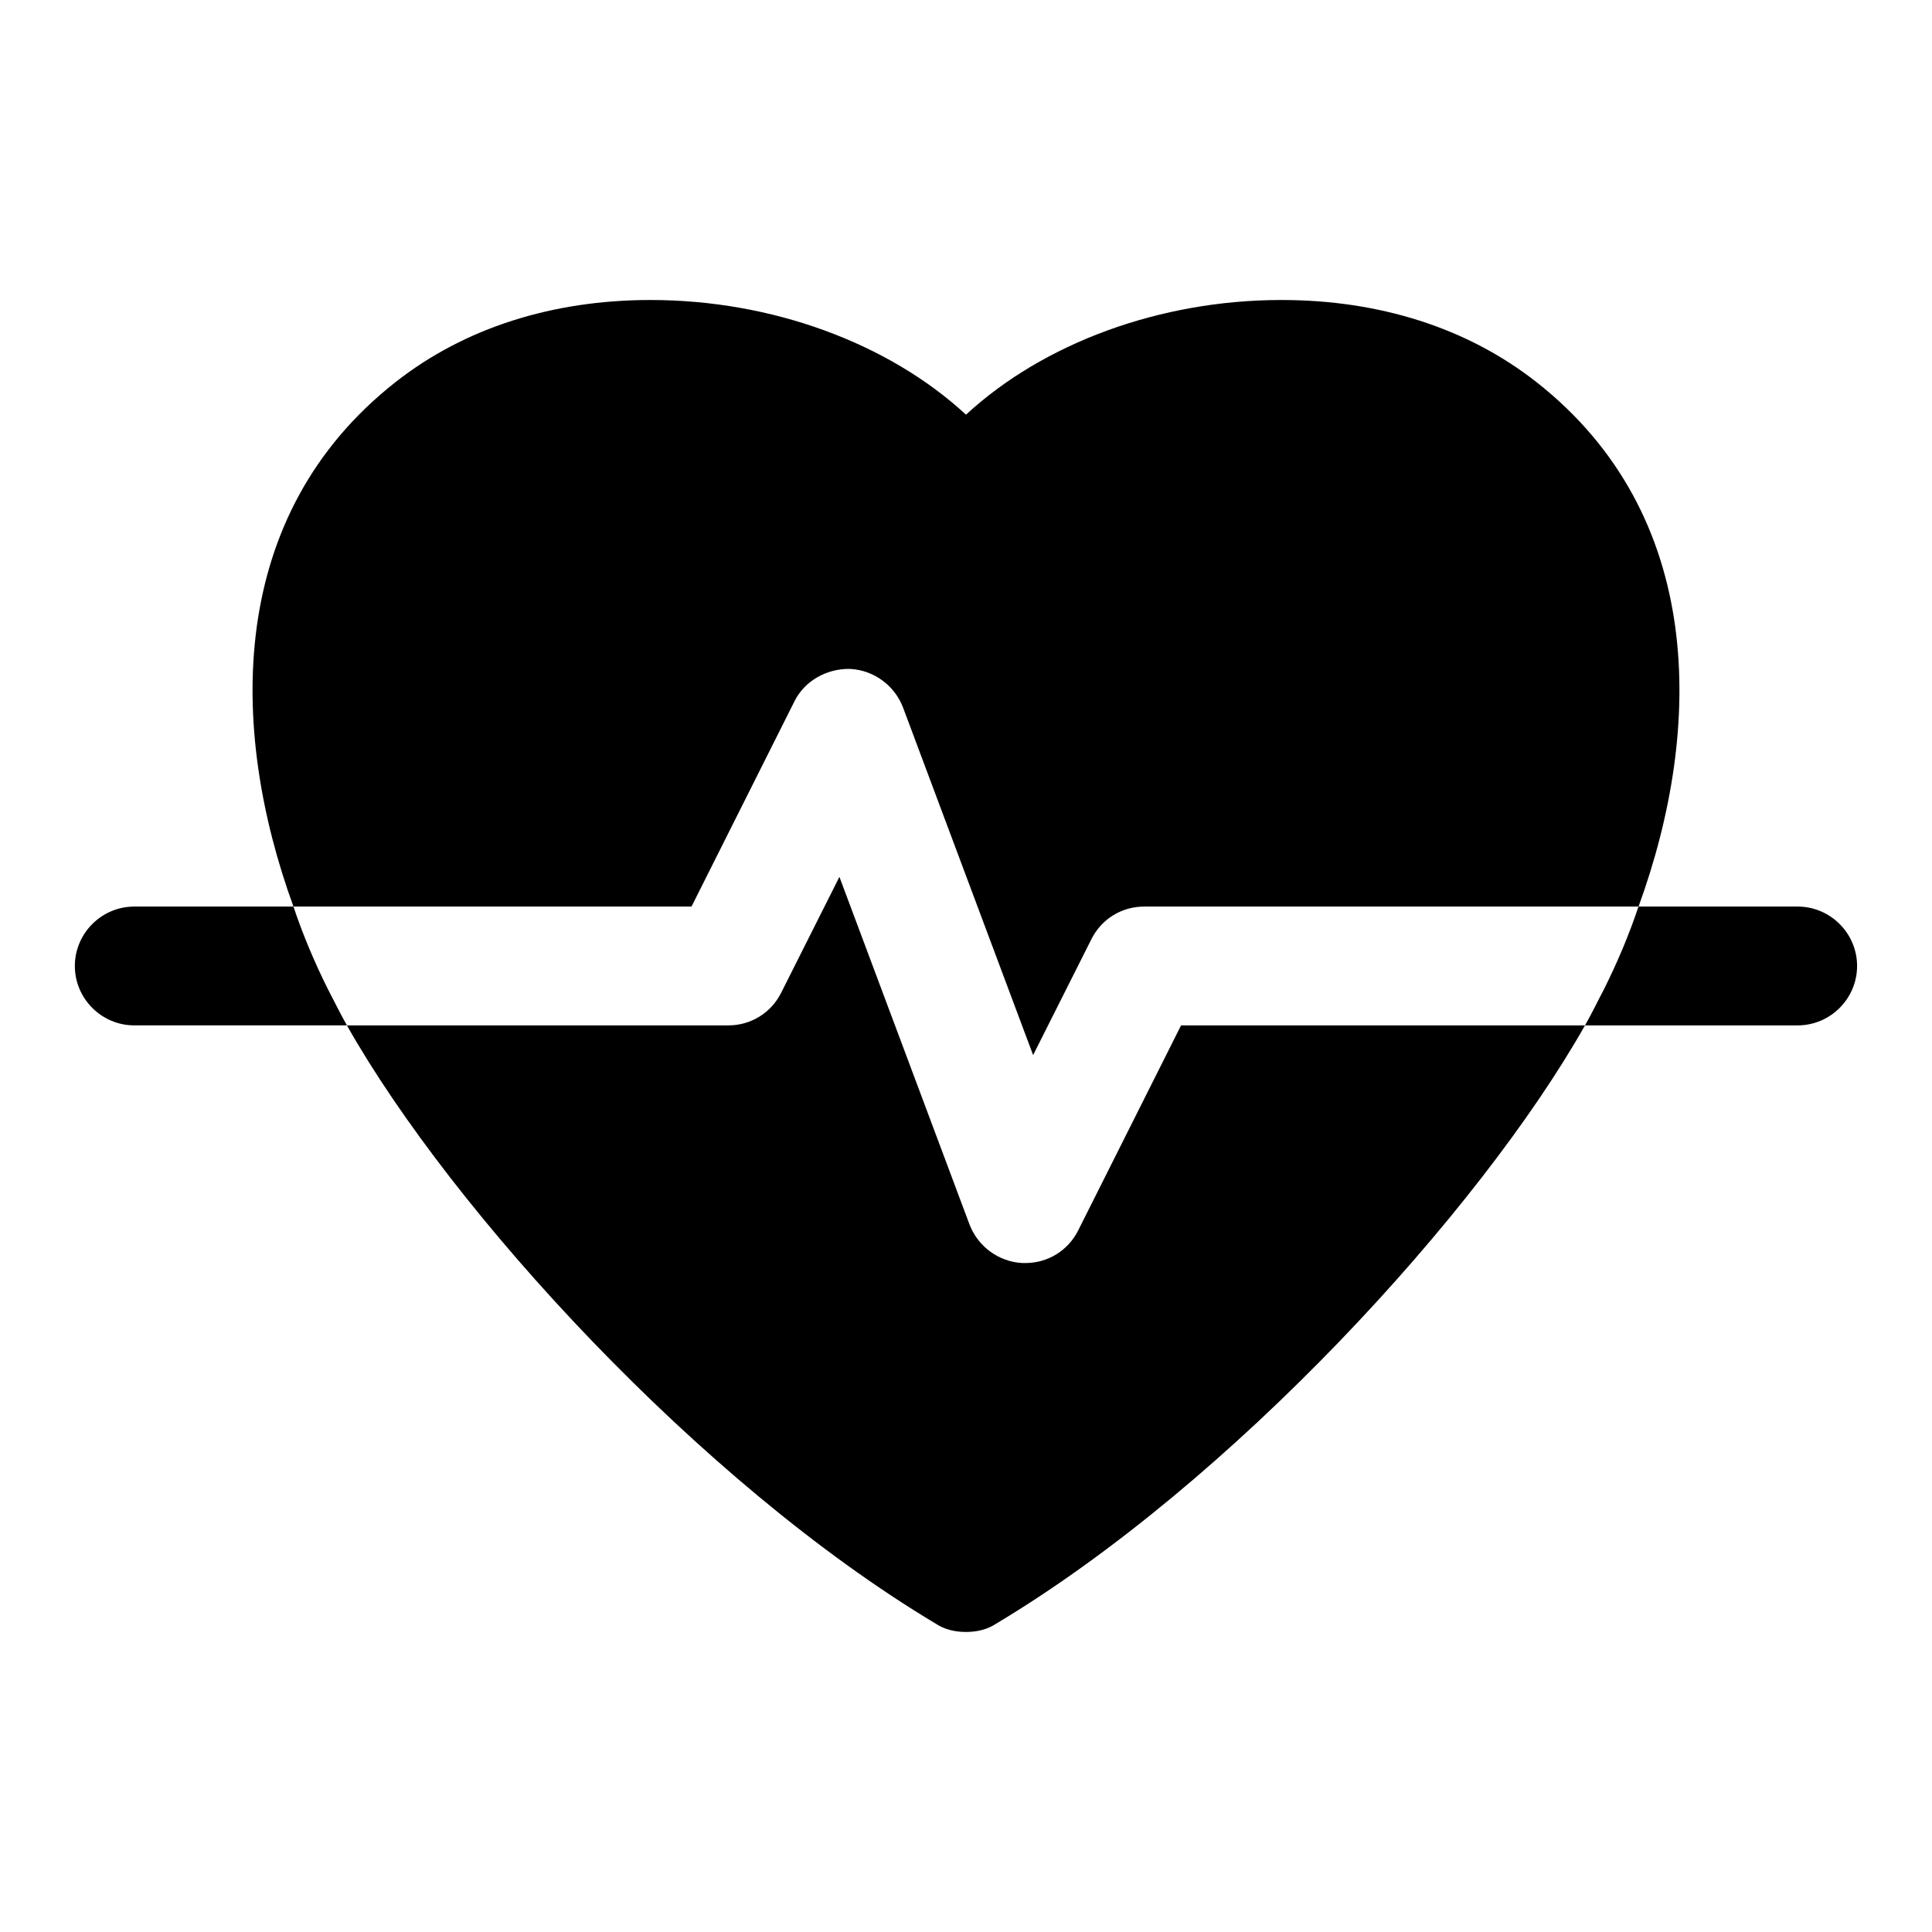
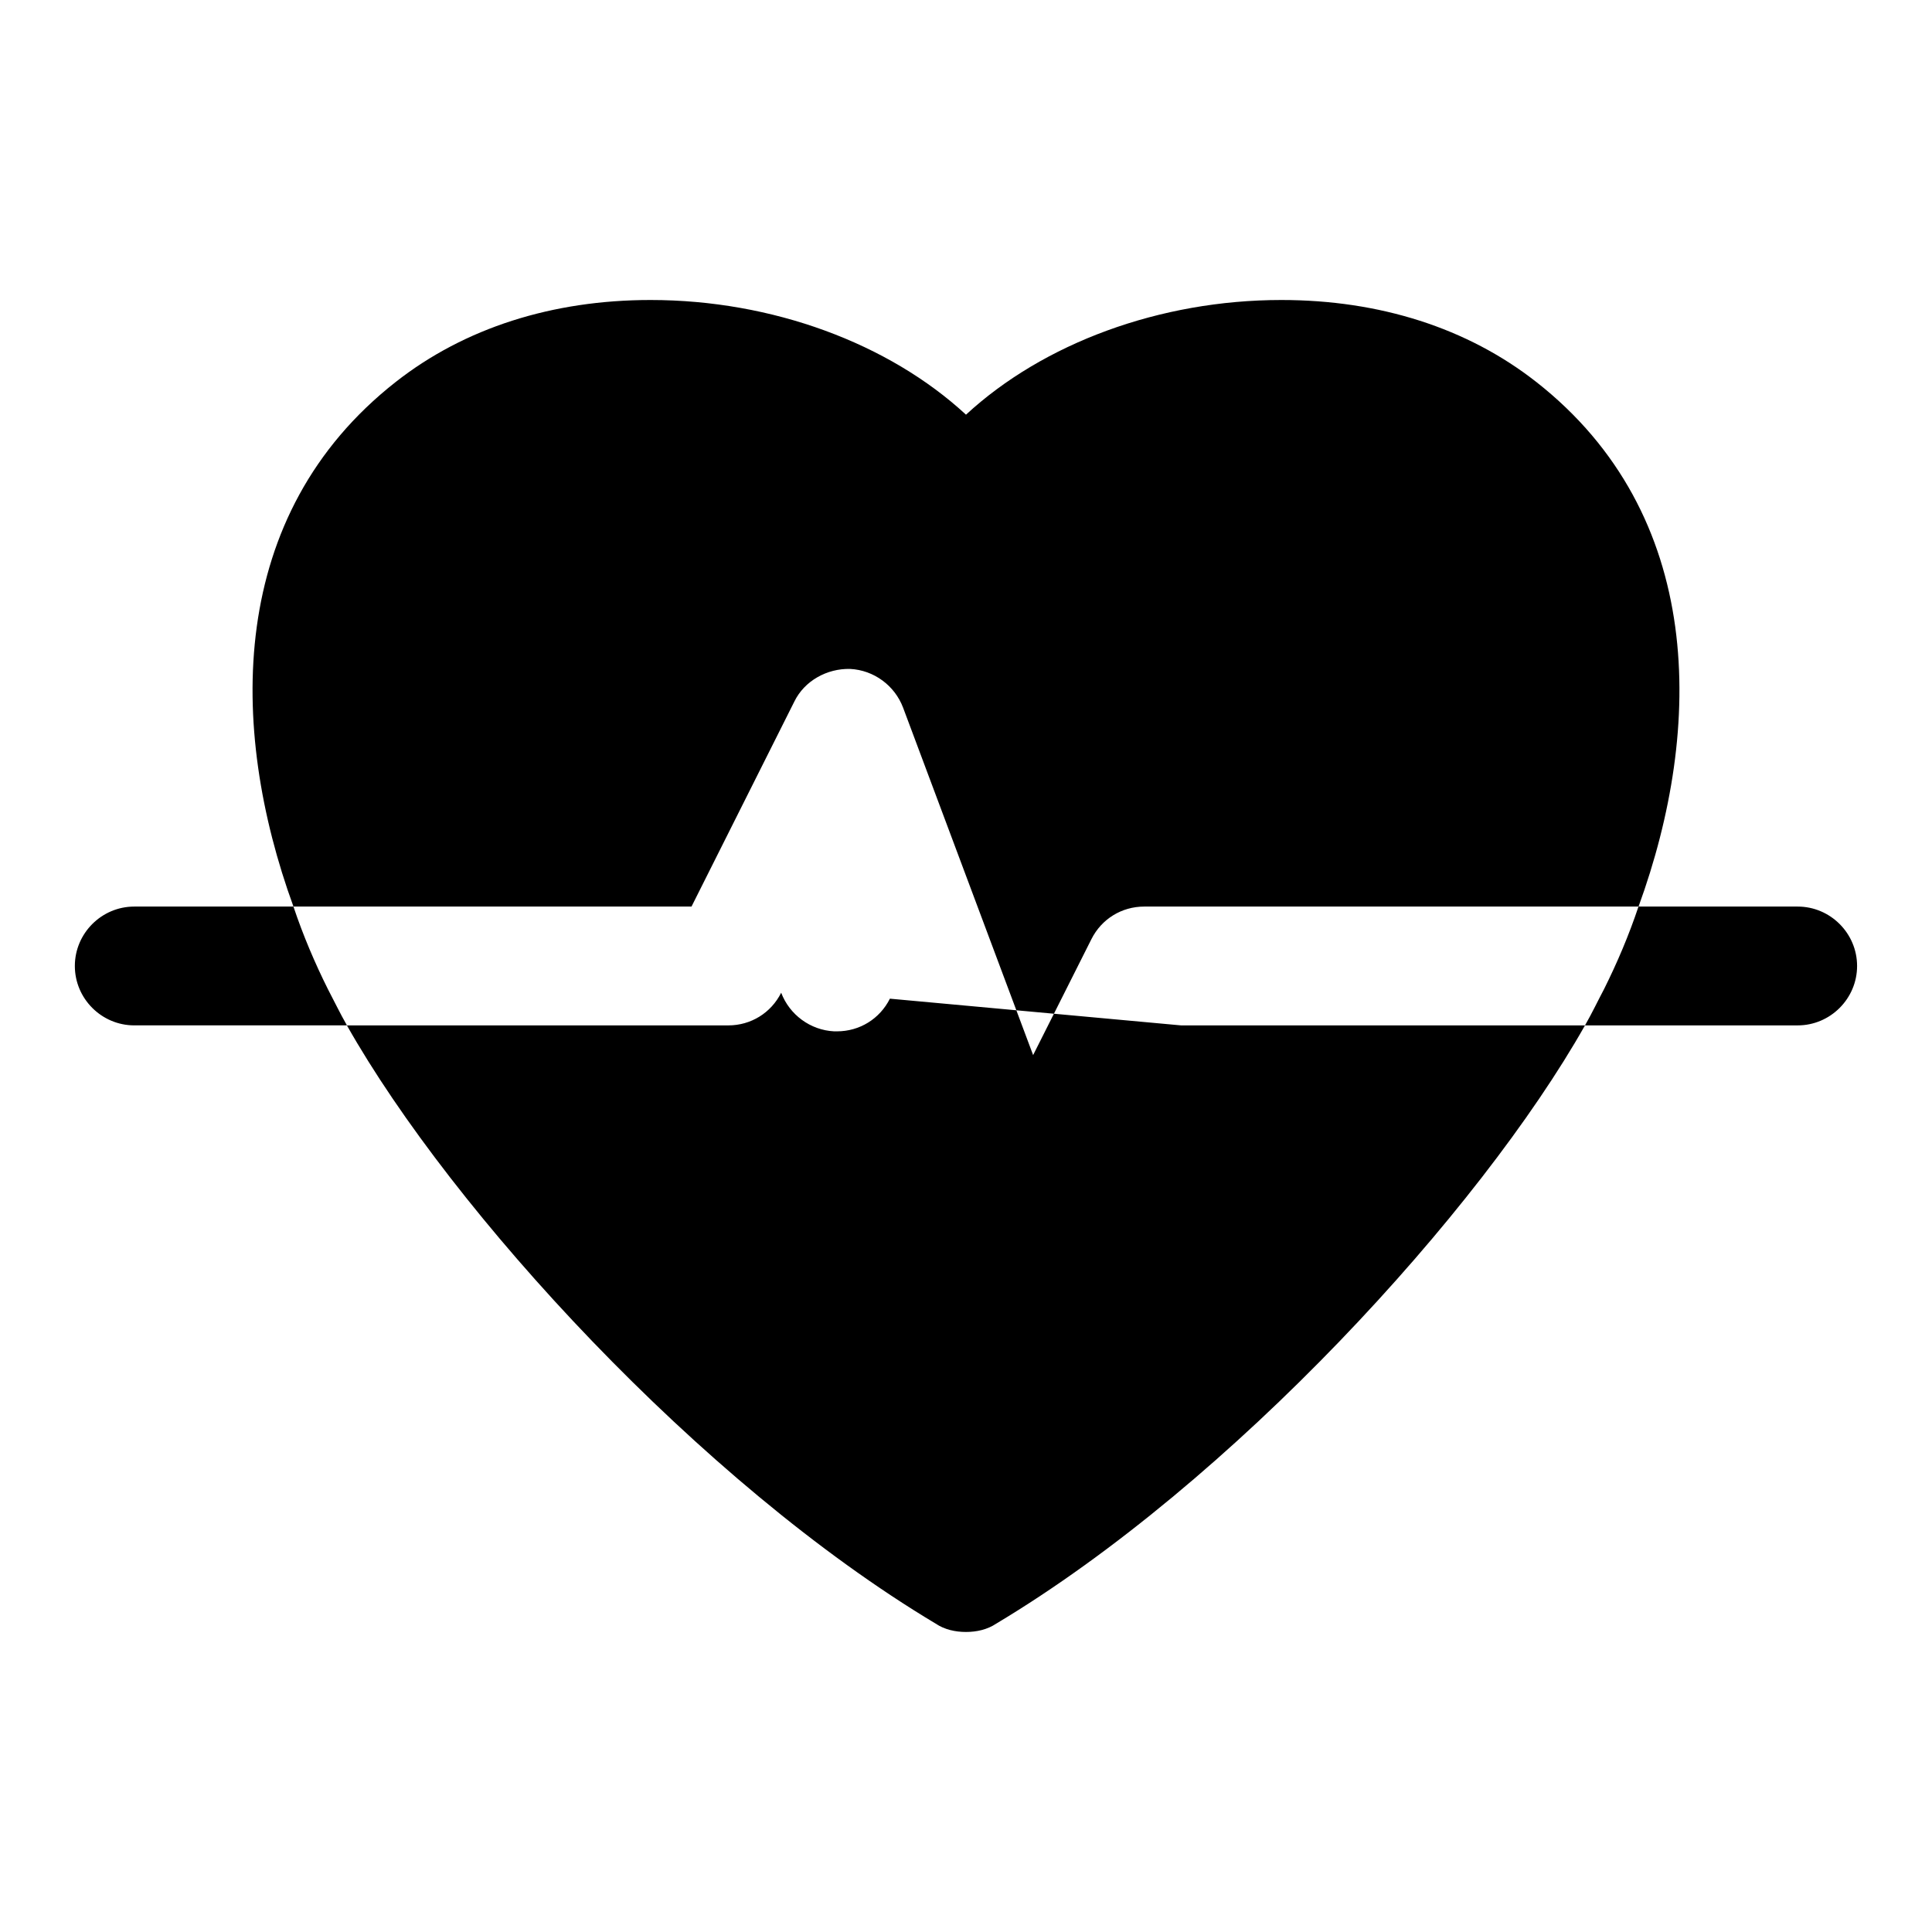
<svg xmlns="http://www.w3.org/2000/svg" fill="#000000" width="800px" height="800px" version="1.1" viewBox="144 144 512 512">
-   <path d="m456.99 415.74h107.05c-27.859 49.277-93.68 121.23-156.03 158.54-2.348 1.578-5.191 2.207-8.02 2.207s-5.672-0.629-8.027-2.207c-62.348-37.305-128.17-109.26-156.03-158.54h101.08c5.981 0 11.332-3.305 14.008-8.656l15.434-30.703 34.473 92.105c2.215 5.828 7.719 9.918 14.023 10.23h0.781c5.981 0 11.332-3.305 14.008-8.656zm94.145-170.51c-18.25-14.328-41.559-21.727-67.543-21.727-32.273 0-63.129 11.492-83.594 30.391-20.465-18.895-51.32-30.391-83.594-30.391-25.984 0-49.293 7.394-67.543 21.727-44.727 35.109-44.406 91.473-27.094 139.02h105.49l27.246-54.32c2.676-5.504 8.656-8.809 14.789-8.656 6.305 0.316 11.809 4.406 14.023 10.23l34.473 92.105 15.438-30.703c2.672-5.352 8.023-8.656 14.004-8.656h131c17.312-47.547 17.633-103.91-27.09-139.02zm-329.37 139.02h-42.188c-8.656 0-15.742 7.09-15.742 15.742 0 8.656 7.09 15.742 15.742 15.742h56.363c-1.891-3.305-3.461-6.609-5.043-9.602-3.457-6.922-6.609-14.324-9.133-21.883zm398.64 0h-42.188c-2.523 7.559-5.672 14.961-9.133 21.887-1.586 2.992-3.152 6.297-5.043 9.602h56.363c8.656 0 15.742-7.09 15.742-15.742 0.004-8.656-7.086-15.746-15.742-15.746z" />
+   <path d="m456.99 415.74h107.05c-27.859 49.277-93.68 121.23-156.03 158.54-2.348 1.578-5.191 2.207-8.02 2.207s-5.672-0.629-8.027-2.207c-62.348-37.305-128.17-109.26-156.03-158.54h101.08c5.981 0 11.332-3.305 14.008-8.656c2.215 5.828 7.719 9.918 14.023 10.23h0.781c5.981 0 11.332-3.305 14.008-8.656zm94.145-170.51c-18.25-14.328-41.559-21.727-67.543-21.727-32.273 0-63.129 11.492-83.594 30.391-20.465-18.895-51.32-30.391-83.594-30.391-25.984 0-49.293 7.394-67.543 21.727-44.727 35.109-44.406 91.473-27.094 139.02h105.49l27.246-54.32c2.676-5.504 8.656-8.809 14.789-8.656 6.305 0.316 11.809 4.406 14.023 10.23l34.473 92.105 15.438-30.703c2.672-5.352 8.023-8.656 14.004-8.656h131c17.312-47.547 17.633-103.91-27.09-139.02zm-329.37 139.02h-42.188c-8.656 0-15.742 7.09-15.742 15.742 0 8.656 7.09 15.742 15.742 15.742h56.363c-1.891-3.305-3.461-6.609-5.043-9.602-3.457-6.922-6.609-14.324-9.133-21.883zm398.64 0h-42.188c-2.523 7.559-5.672 14.961-9.133 21.887-1.586 2.992-3.152 6.297-5.043 9.602h56.363c8.656 0 15.742-7.09 15.742-15.742 0.004-8.656-7.086-15.746-15.742-15.746z" />
</svg>